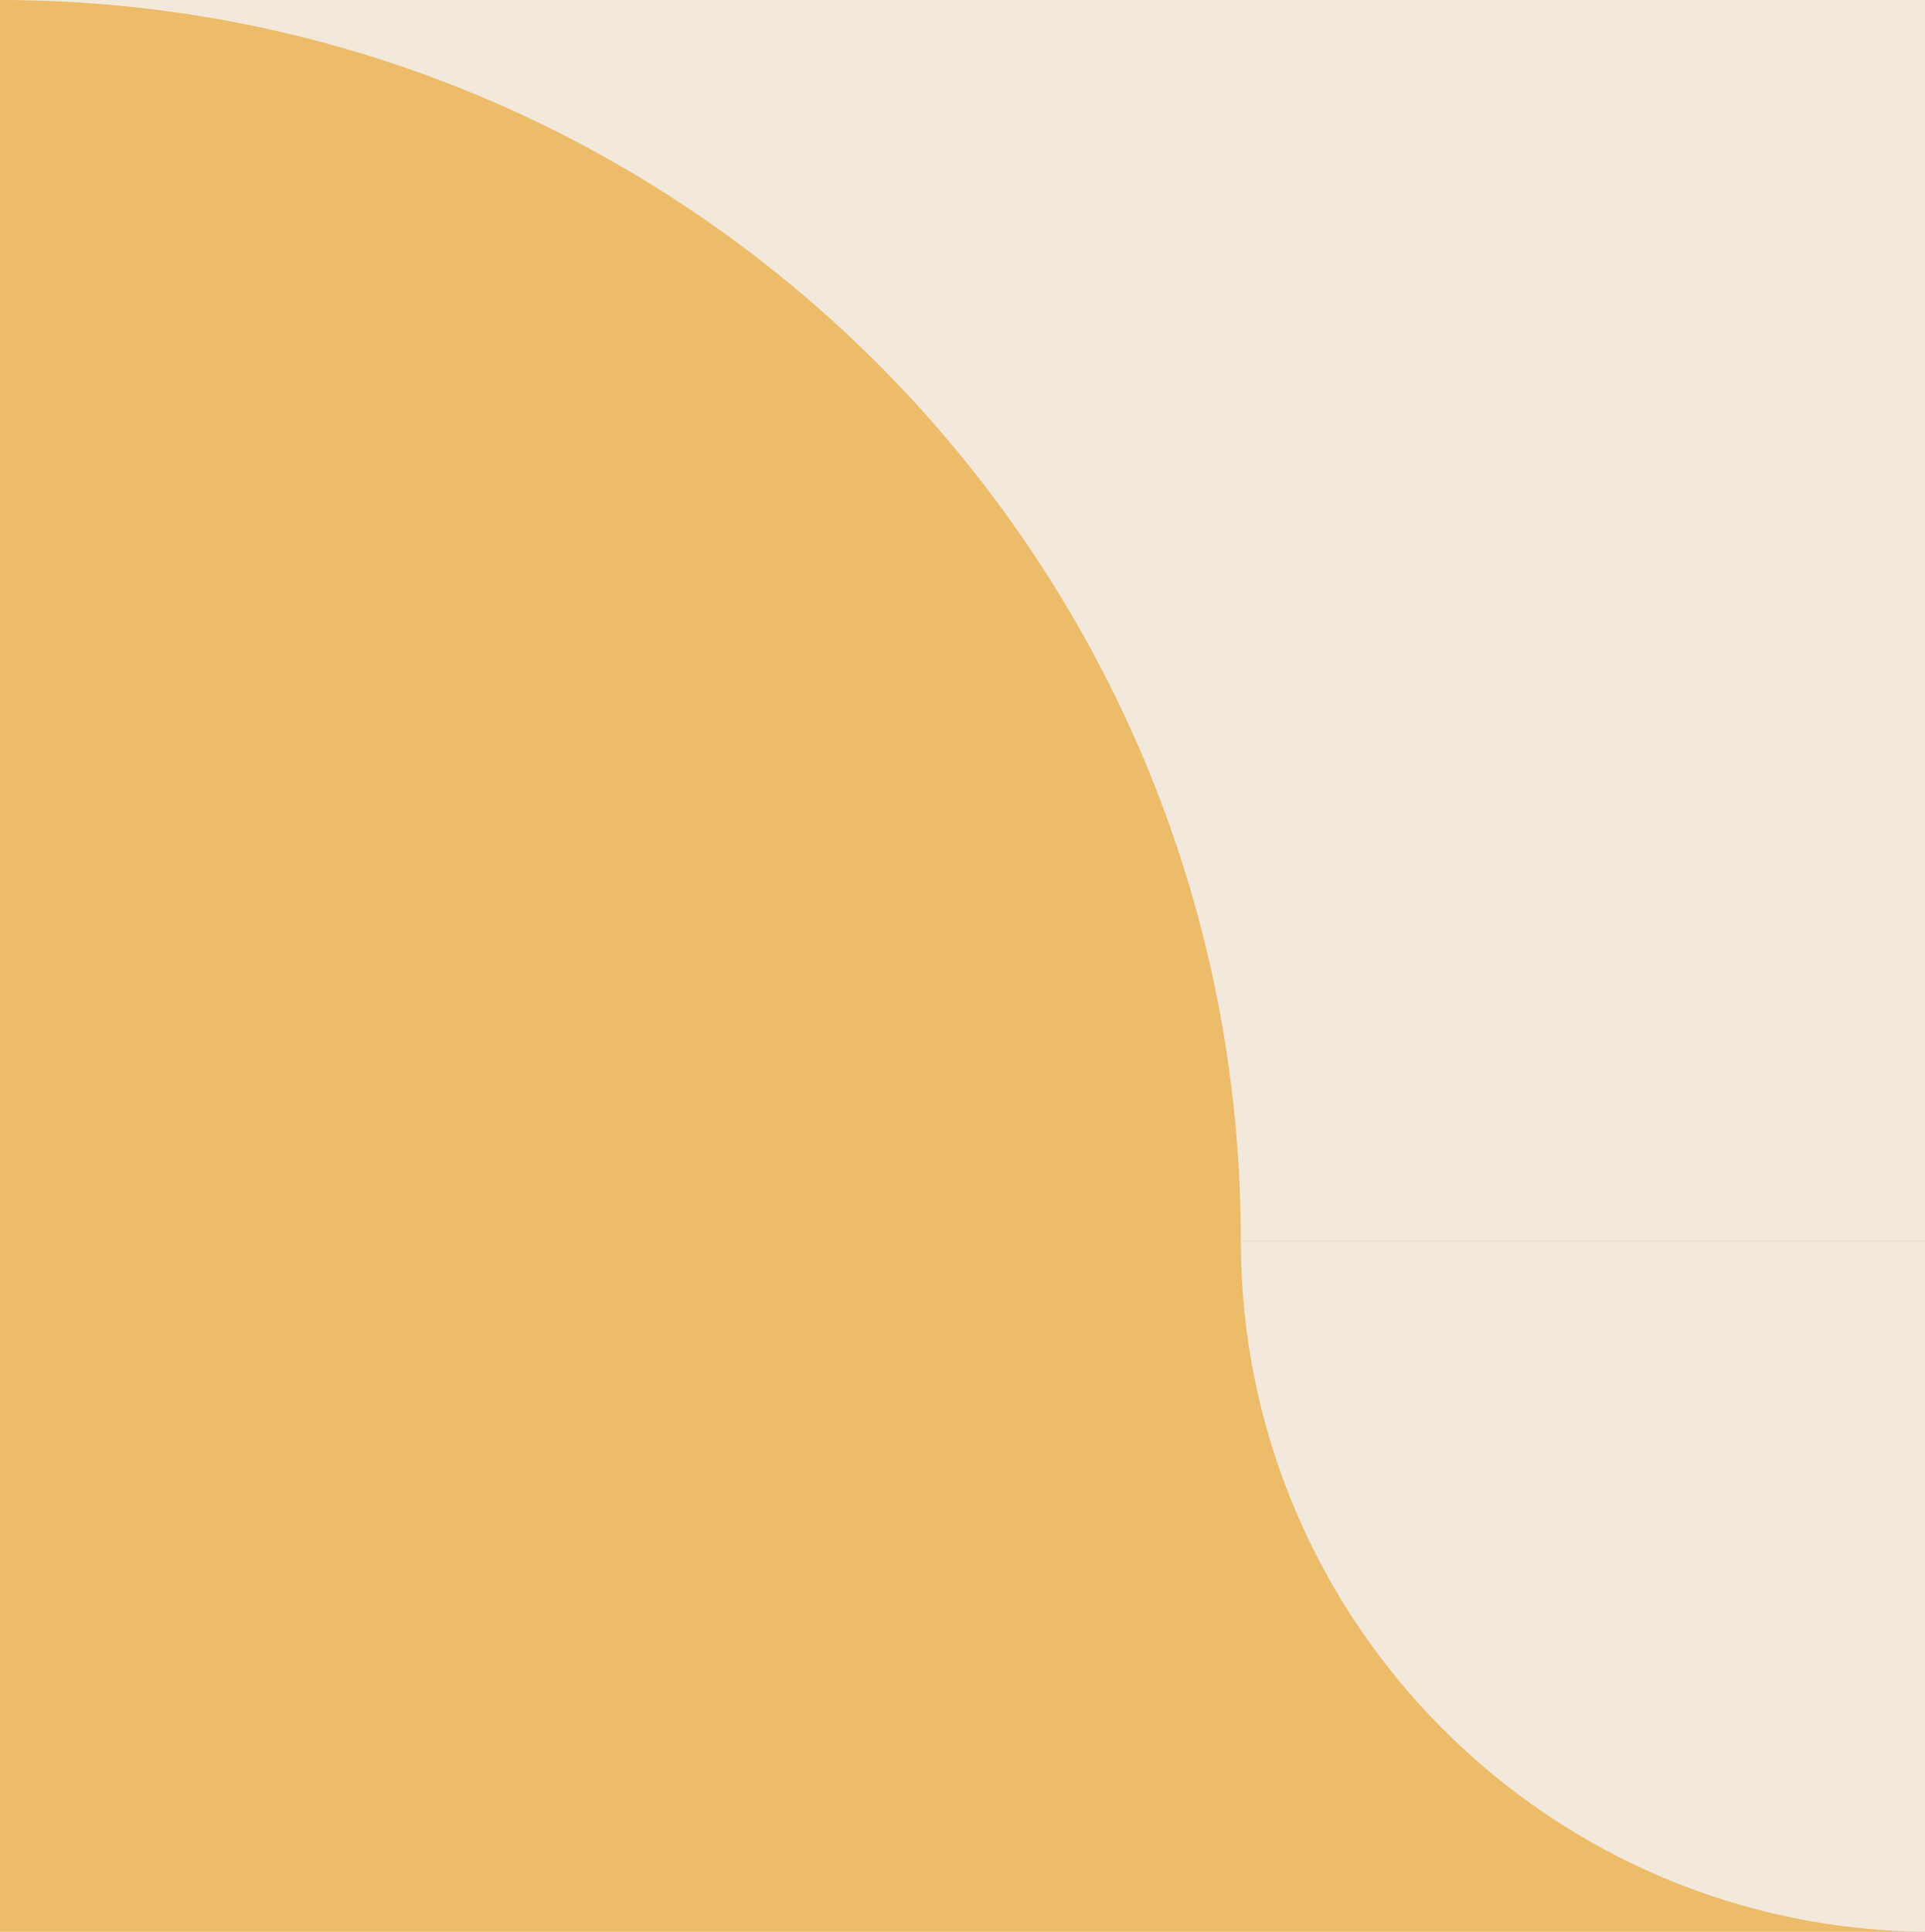
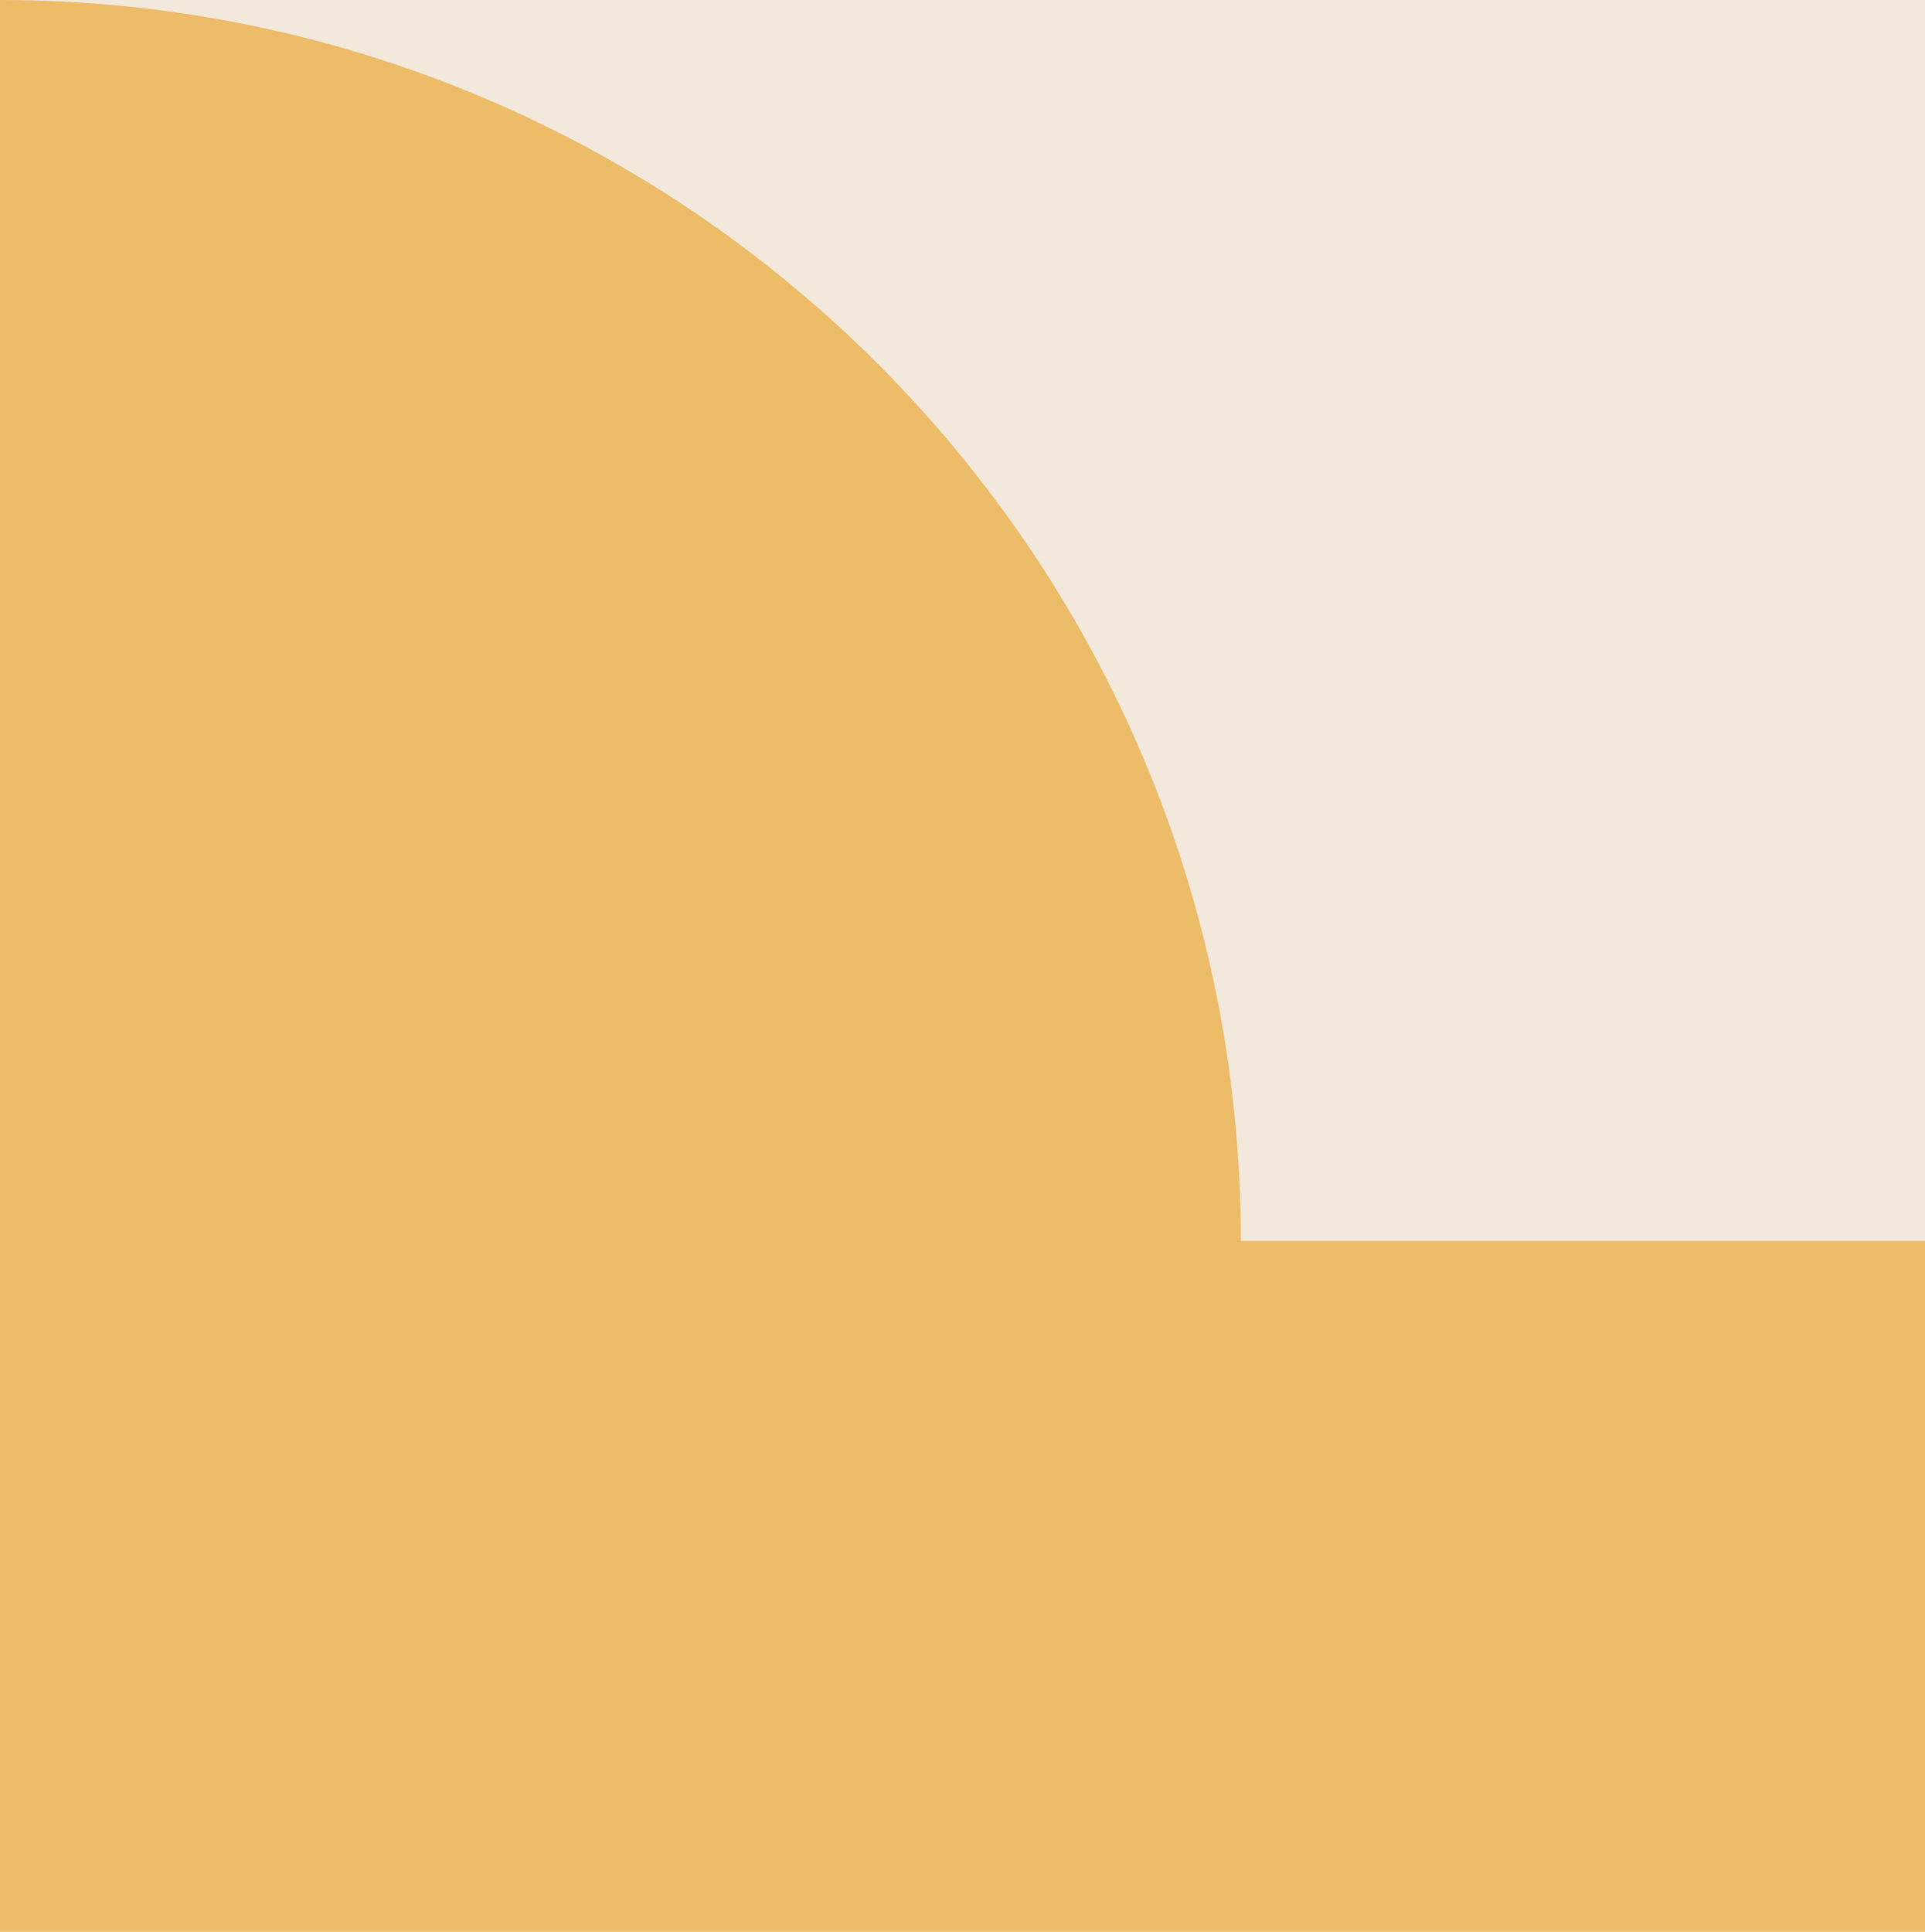
<svg xmlns="http://www.w3.org/2000/svg" width="287" height="288" fill="none">
  <g clip-path="url(#a)">
    <path fill="#F2E9DC" d="M0 0h287v288H0z" />
    <path fill="#ECBC69" d="M1005 934H-435V185h1440v749ZM-435 0H0c102.173 0 185 82.827 185 185h-620V0Z" />
-     <path fill="#F2E9DC" d="M1005 288H288c-56.885 0-103-46.115-103-103h820v103Z" />
  </g>
  <defs>
    <clipPath id="a">
      <path fill="#fff" d="M0 0h287v288H0z" />
    </clipPath>
  </defs>
</svg>